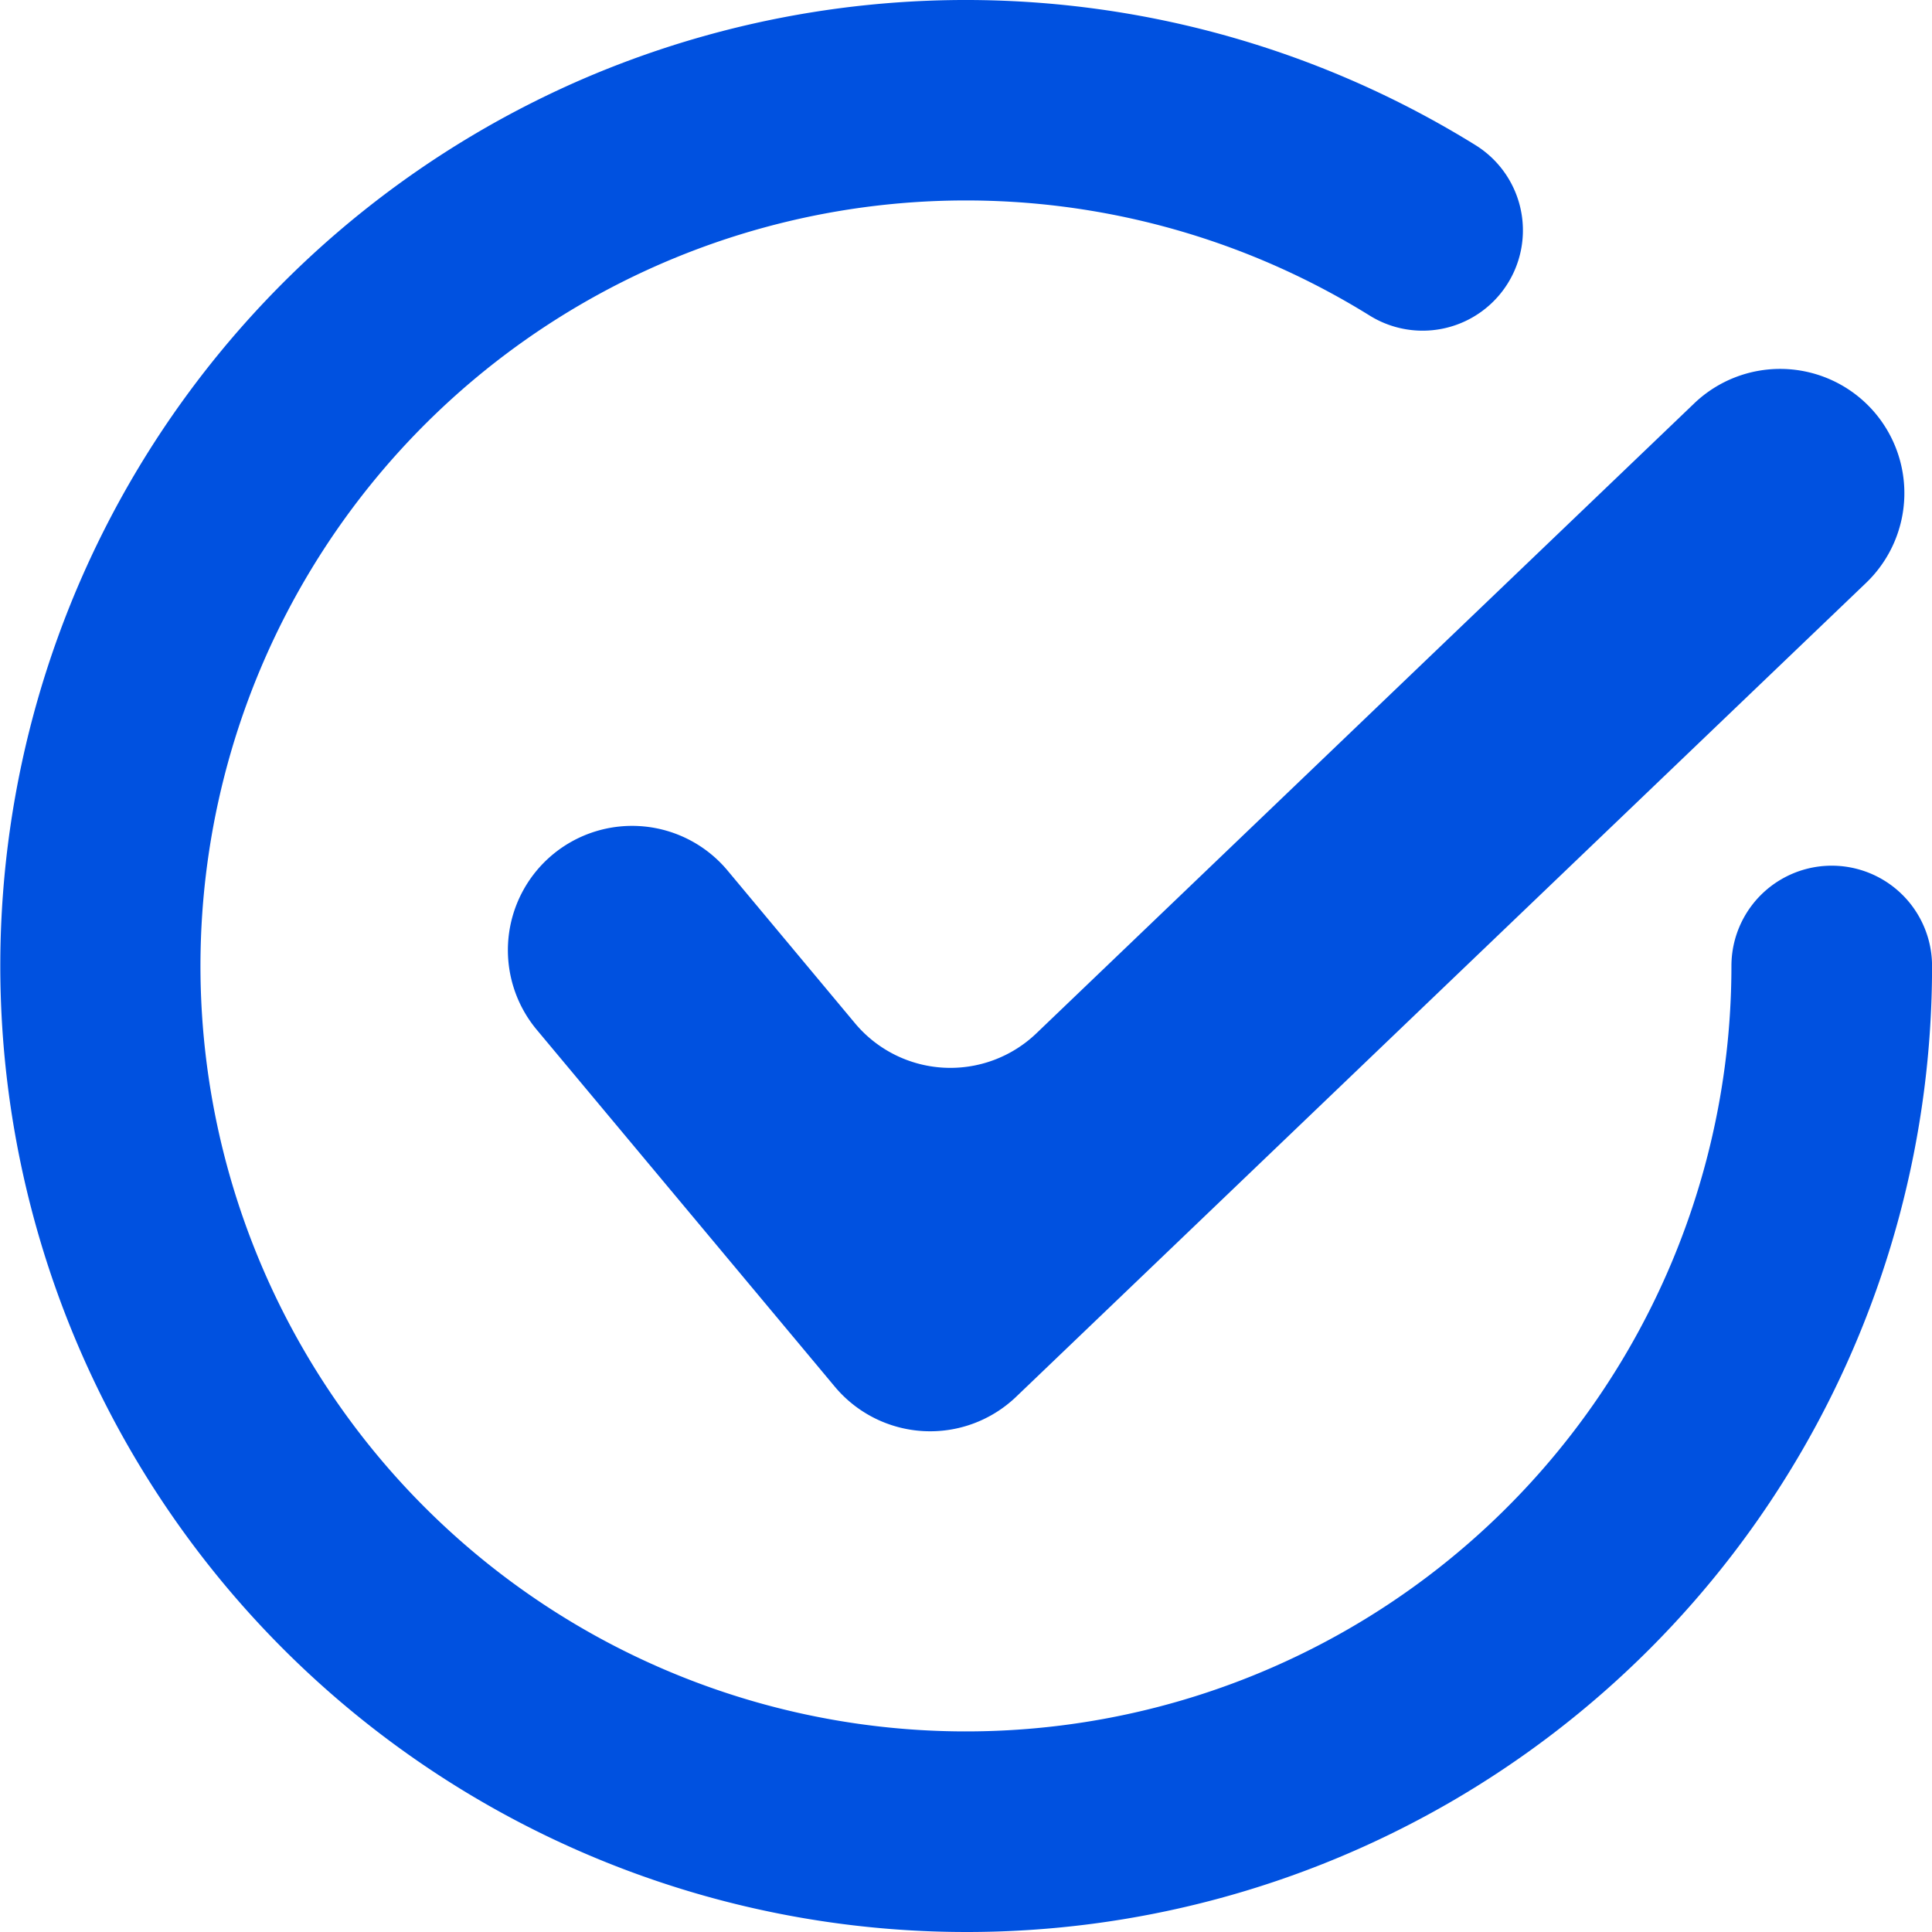
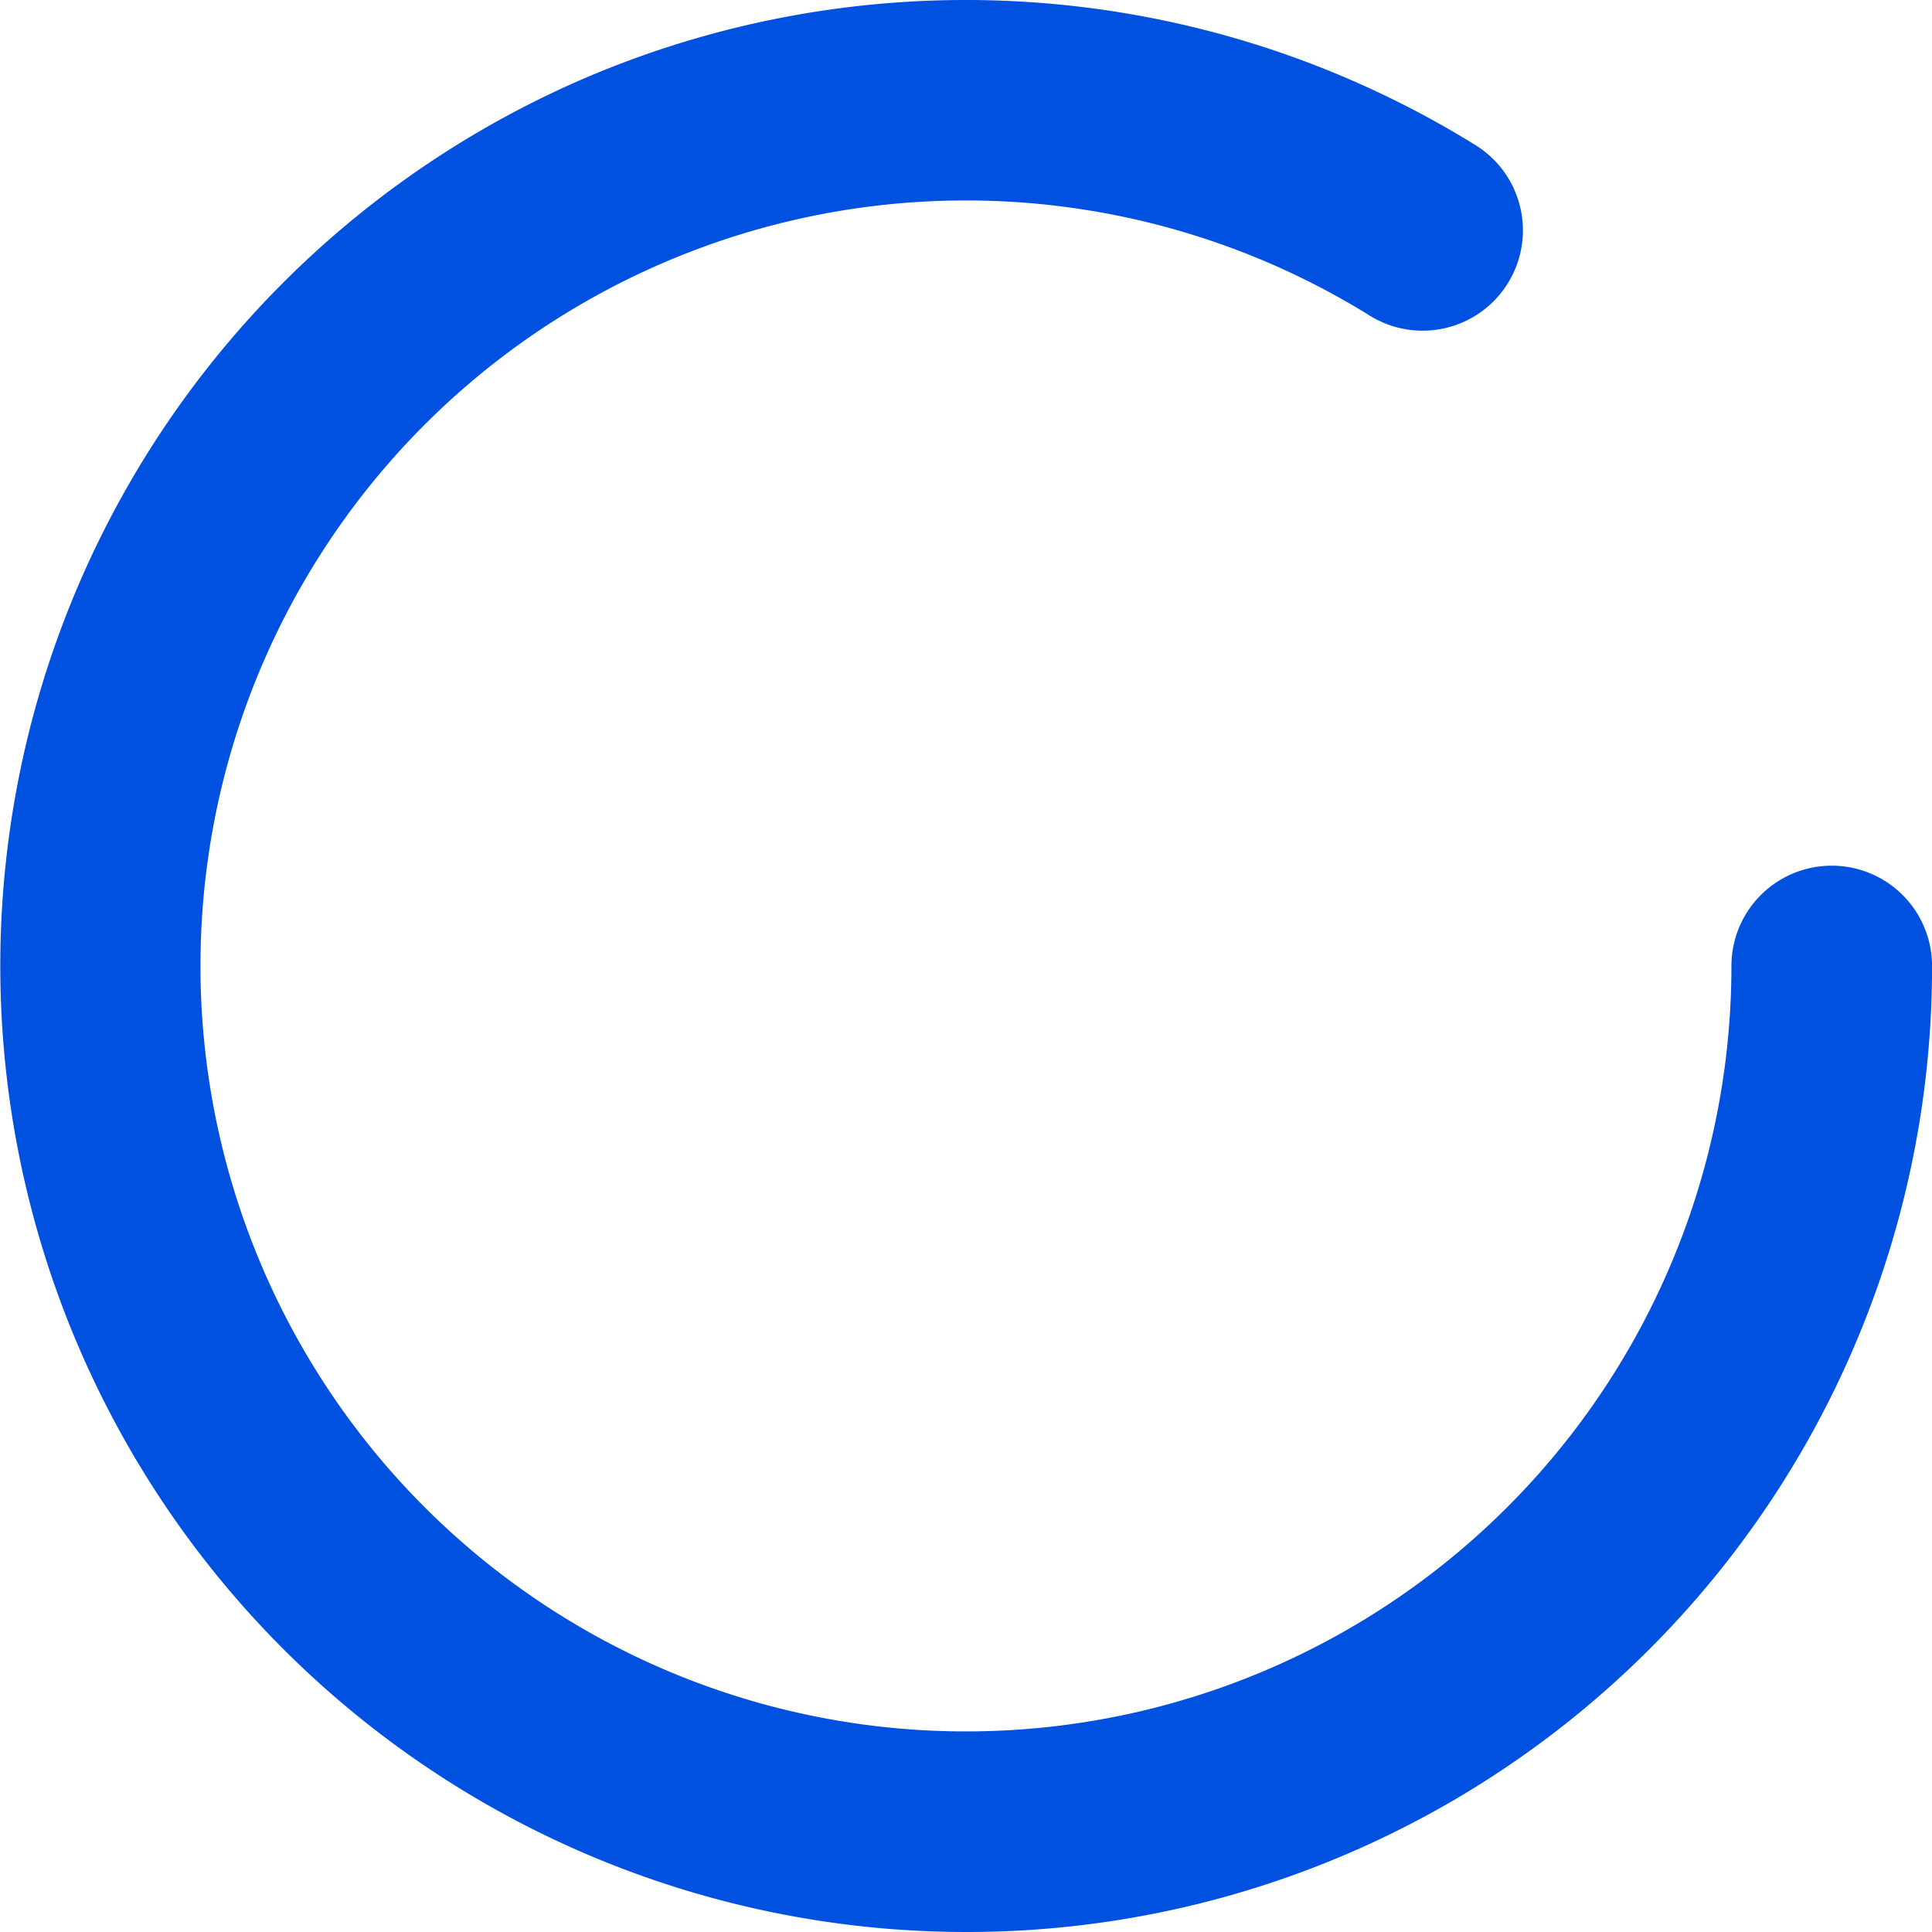
<svg xmlns="http://www.w3.org/2000/svg" id="グループ_1959" data-name="グループ 1959" width="34.85" height="34.85" viewBox="0 0 34.85 34.85">
  <defs>
    <clipPath id="clip-path">
      <rect id="長方形_6980" data-name="長方形 6980" width="34.85" height="34.85" fill="#0051e0" />
    </clipPath>
  </defs>
  <g id="グループ_1958" data-name="グループ 1958" clip-path="url(#clip-path)">
-     <path id="パス_1350" data-name="パス 1350" d="M154.869,95.33A2.242,2.242,0,0,1,154.8,98.5l-3.317,3.176L147,105.969l-7.529,7.21A2.242,2.242,0,0,1,136.2,113l-5.378-6.44a2.242,2.242,0,0,1,.284-3.157h0a2.242,2.242,0,0,1,3.157.284l2.3,2.756a2.242,2.242,0,0,0,3.271.182L147,99.762l4.484-4.293.216-.207A2.242,2.242,0,0,1,154.869,95.33Z" transform="translate(-121.14 -87.985)" fill="#0051e0" />
    <path id="パス_1351" data-name="パス 1351" d="M17.425,34.85A17.429,17.429,0,0,1,10.642,1.37,17.455,17.455,0,0,1,26.617,2.619a1.809,1.809,0,1,1-1.911,3.073,13.808,13.808,0,1,0,6.526,11.733,1.809,1.809,0,0,1,3.619,0A17.412,17.412,0,0,1,17.425,34.85" fill="#0051e0" />
  </g>
</svg>